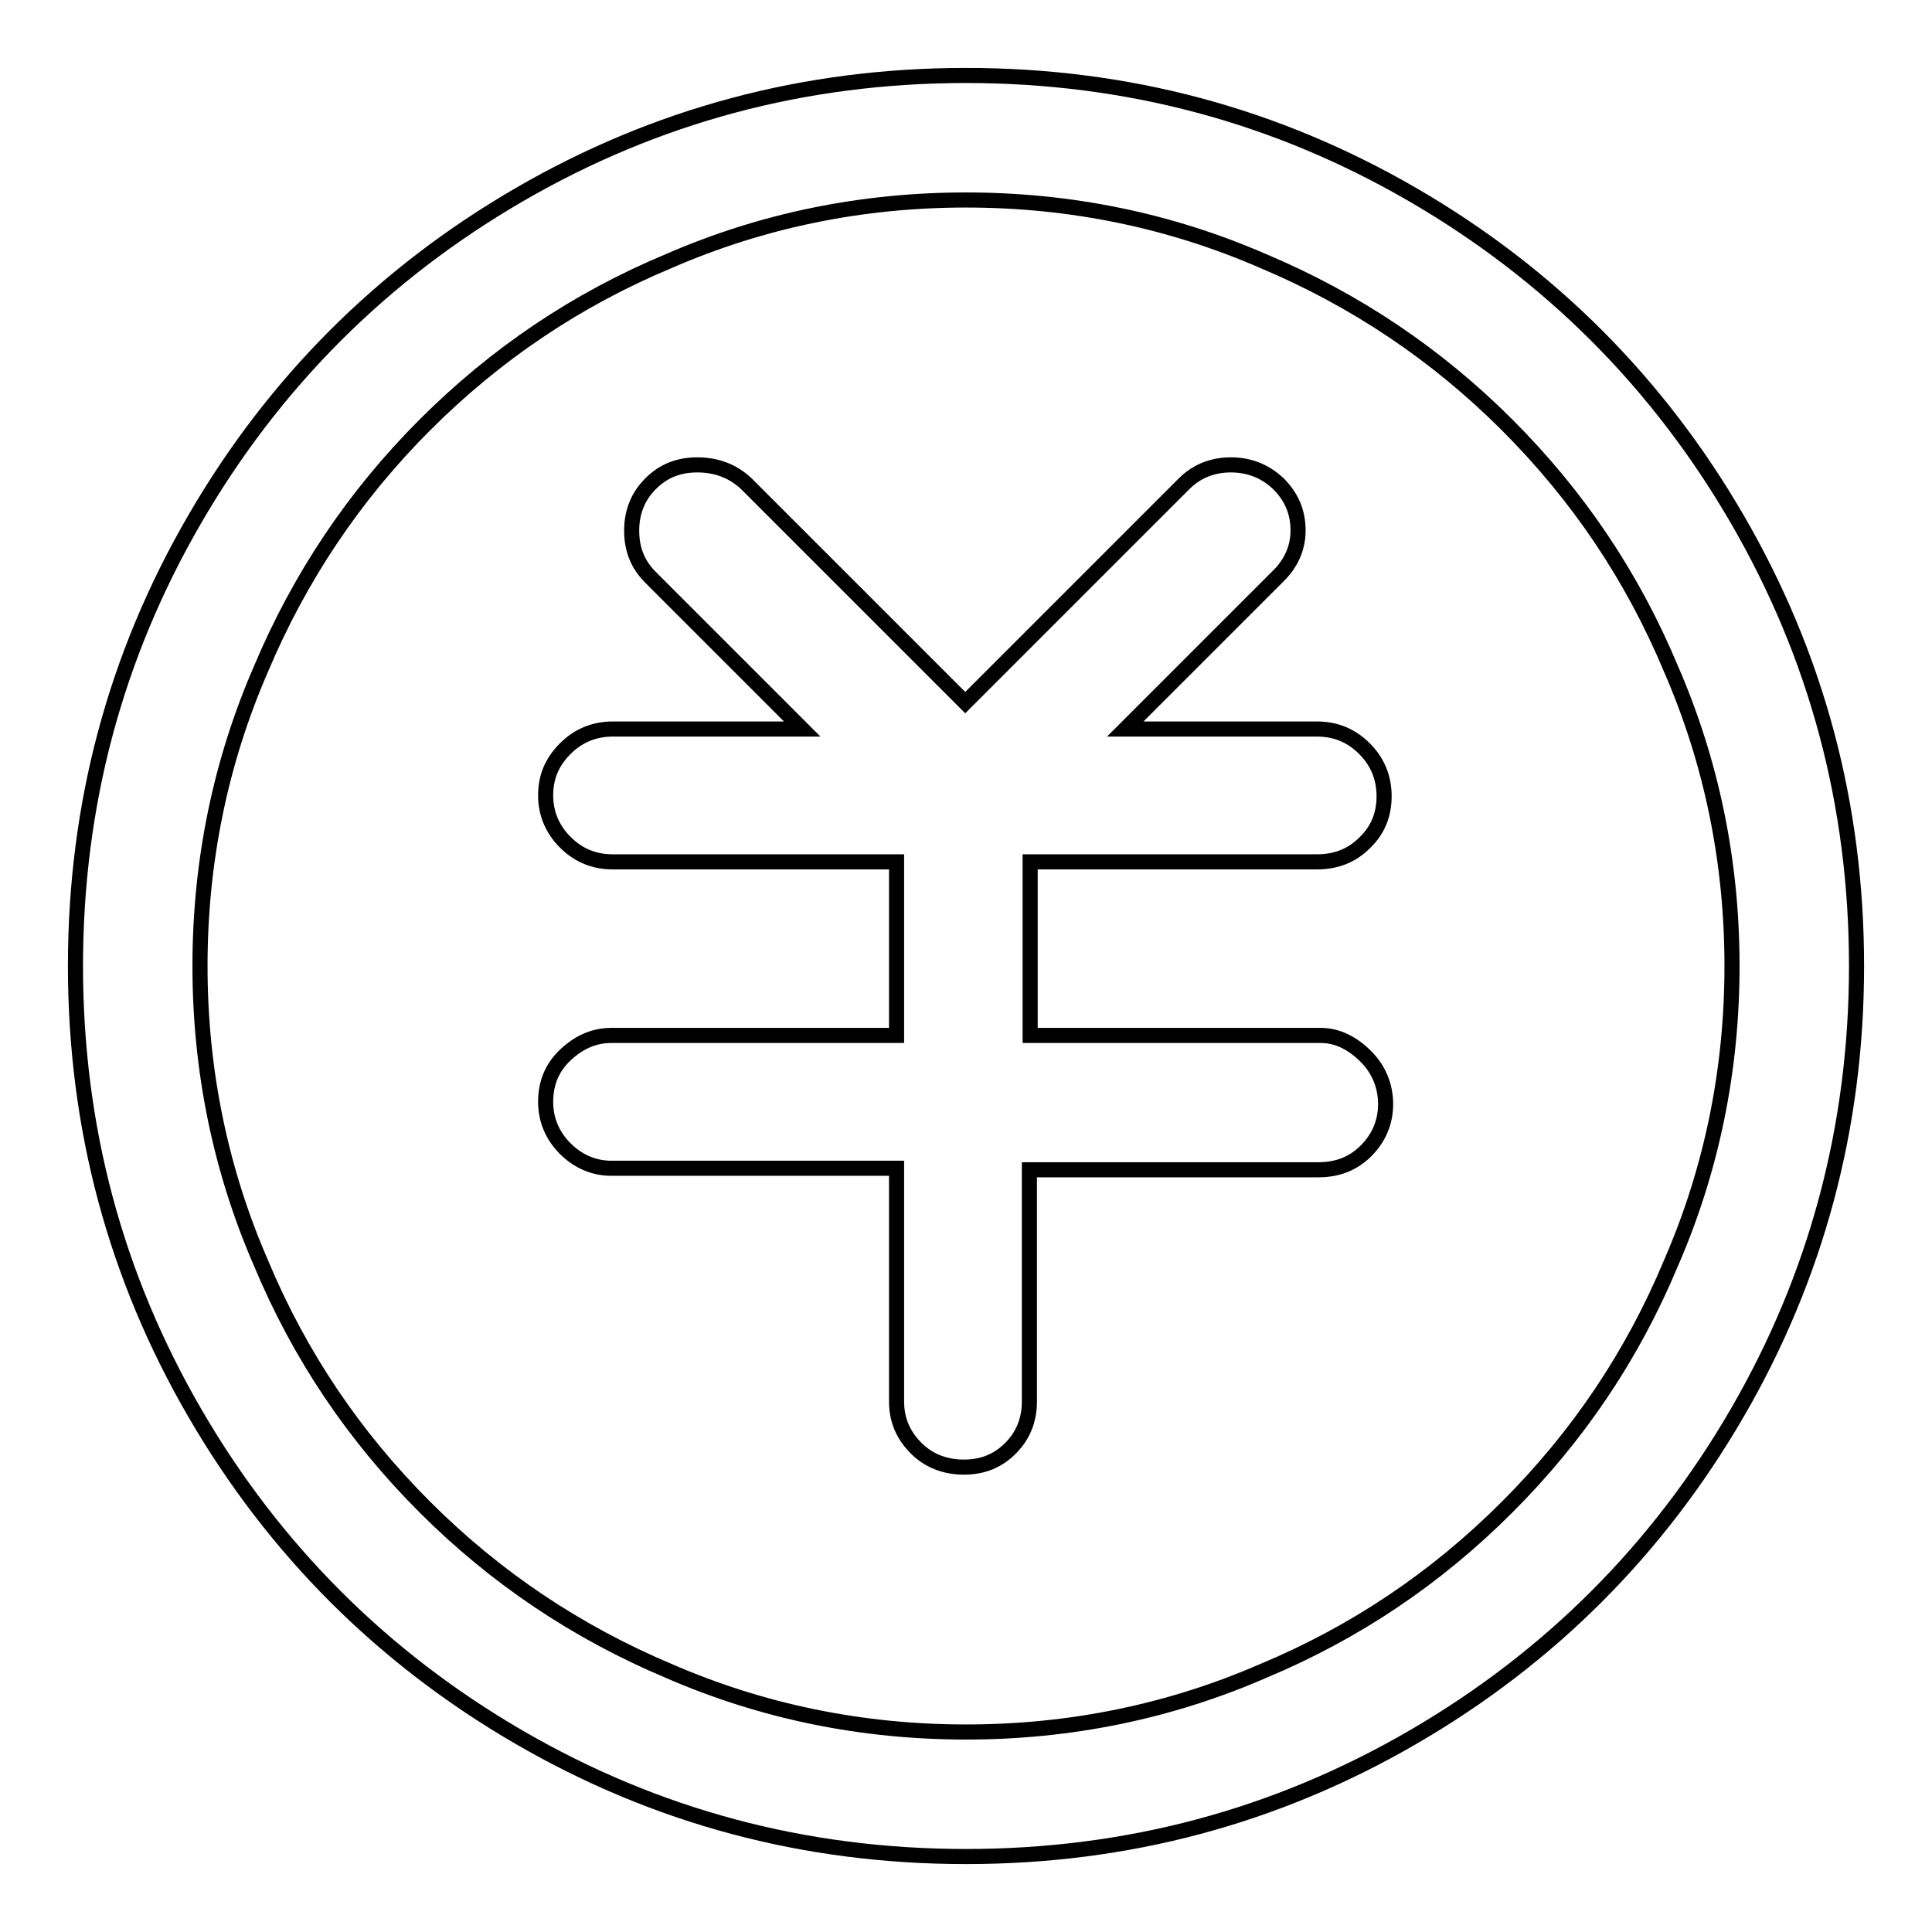
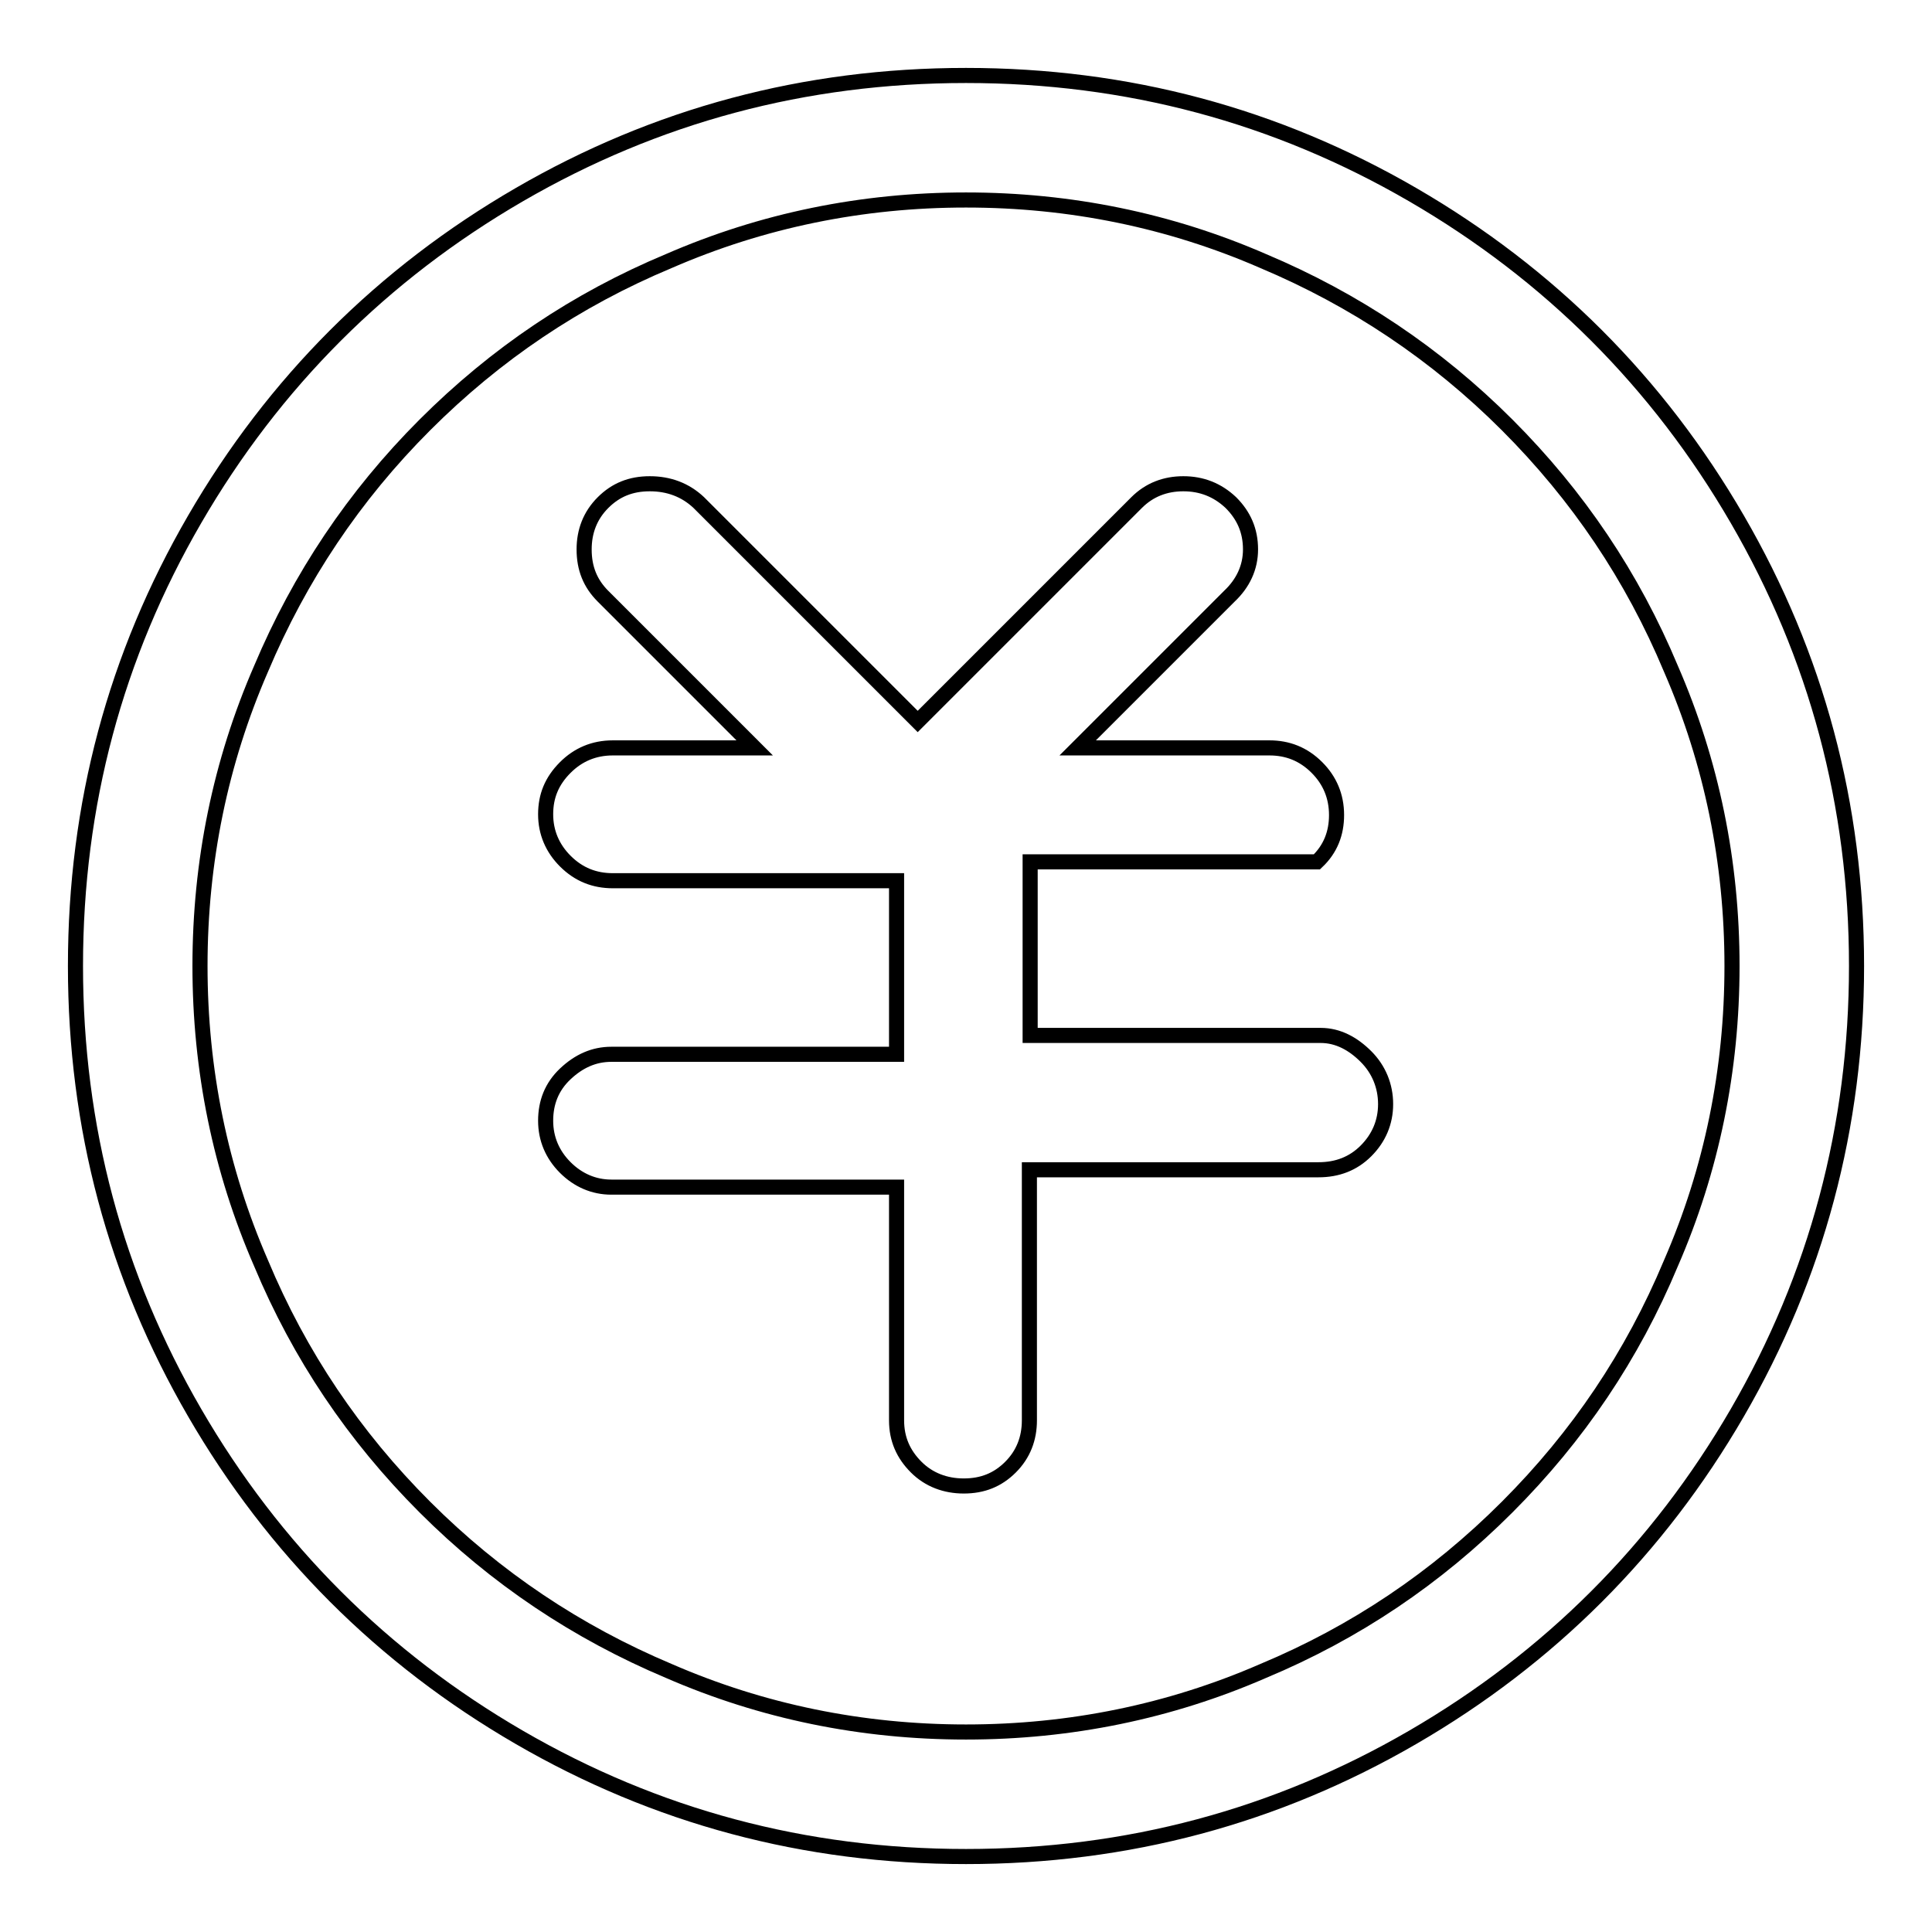
<svg xmlns="http://www.w3.org/2000/svg" version="1.1" x="0px" y="0px" viewBox="0 0 256 256" enable-background="new 0 0 256 256" xml:space="preserve">
  <g>
-     <path stroke-width="2" fill-opacity="0" stroke="#000000" d="M128,10c-21.4,0-41.1,5.3-59.2,15.8c-18.1,10.5-32.5,24.9-43,43C15.3,86.9,10,106.6,10,128 c0,21.4,5.3,41.1,15.8,59.2c10.5,18.1,24.9,32.5,43,43C86.9,240.7,106.6,246,128,246c21.4,0,41.1-5.3,59.2-15.8 c18.1-10.5,32.5-24.9,43-43c10.5-18.1,15.8-37.9,15.8-59.2c0-21.4-5.3-41.1-15.8-59.2c-10.5-18.1-24.9-32.5-43-43S149.4,10,128,10z  M199.7,199.7c-9.4,9.4-20.1,16.6-32.3,21.7c-12.4,5.4-25.6,8.1-39.4,8.1c-13.8,0-27-2.7-39.4-8.1c-12.1-5.1-22.9-12.3-32.3-21.7 s-16.6-20.1-21.7-32.3c-5.4-12.4-8.1-25.6-8.1-39.4c0-13.8,2.7-27,8.1-39.4c5.1-12.1,12.3-22.9,21.7-32.3s20.1-16.6,32.3-21.7 c12.4-5.4,25.6-8.1,39.4-8.1c13.8,0,27,2.7,39.4,8.1c12.1,5.1,22.9,12.3,32.3,21.7c9.4,9.4,16.6,20.1,21.7,32.3 c5.4,12.4,8.1,25.6,8.1,39.4c0,13.8-2.7,27-8.1,39.4C216.3,179.6,209.1,190.3,199.7,199.7z M175,137.2h-38.5v-23h38 c2.5,0,4.6-0.8,6.3-2.5c1.8-1.7,2.6-3.8,2.6-6.2c0-2.5-0.9-4.6-2.6-6.3c-1.8-1.8-3.9-2.6-6.3-2.6h-25.4l20.1-20.1 c1.8-1.7,2.8-3.8,2.8-6.2c0-2.5-0.9-4.5-2.6-6.2c-1.8-1.7-3.9-2.5-6.3-2.5s-4.5,0.8-6.2,2.5l-29,29l-29-29c-1.8-1.7-4-2.5-6.5-2.5 c-2.5,0-4.5,0.8-6.2,2.5c-1.7,1.7-2.5,3.8-2.5,6.2c0,2.5,0.8,4.5,2.5,6.2l20.1,20.1H81.2c-2.5,0-4.6,0.9-6.3,2.6 c-1.8,1.8-2.6,3.8-2.6,6.2c0,2.4,0.9,4.5,2.6,6.2c1.8,1.8,3.9,2.6,6.3,2.6h37.6v23H81c-2.3,0-4.3,0.9-6.1,2.6s-2.6,3.8-2.6,6.2 s0.9,4.5,2.6,6.2s3.8,2.6,6.1,2.6h37.8v30.9c0,2.5,0.9,4.5,2.6,6.2s3.9,2.5,6.3,2.5c2.5,0,4.5-0.8,6.2-2.5c1.7-1.7,2.5-3.8,2.5-6.2 V155h38.3c2.5,0,4.6-0.8,6.3-2.5s2.6-3.8,2.6-6.2s-0.9-4.6-2.6-6.3S177.3,137.2,175,137.2L175,137.2z" />
+     <path stroke-width="2" fill-opacity="0" stroke="#000000" d="M128,10c-21.4,0-41.1,5.3-59.2,15.8c-18.1,10.5-32.5,24.9-43,43C15.3,86.9,10,106.6,10,128 c0,21.4,5.3,41.1,15.8,59.2c10.5,18.1,24.9,32.5,43,43C86.9,240.7,106.6,246,128,246c21.4,0,41.1-5.3,59.2-15.8 c18.1-10.5,32.5-24.9,43-43c10.5-18.1,15.8-37.9,15.8-59.2c0-21.4-5.3-41.1-15.8-59.2c-10.5-18.1-24.9-32.5-43-43S149.4,10,128,10z  M199.7,199.7c-9.4,9.4-20.1,16.6-32.3,21.7c-12.4,5.4-25.6,8.1-39.4,8.1c-13.8,0-27-2.7-39.4-8.1c-12.1-5.1-22.9-12.3-32.3-21.7 s-16.6-20.1-21.7-32.3c-5.4-12.4-8.1-25.6-8.1-39.4c0-13.8,2.7-27,8.1-39.4c5.1-12.1,12.3-22.9,21.7-32.3s20.1-16.6,32.3-21.7 c12.4-5.4,25.6-8.1,39.4-8.1c13.8,0,27,2.7,39.4,8.1c12.1,5.1,22.9,12.3,32.3,21.7c9.4,9.4,16.6,20.1,21.7,32.3 c5.4,12.4,8.1,25.6,8.1,39.4c0,13.8-2.7,27-8.1,39.4C216.3,179.6,209.1,190.3,199.7,199.7z M175,137.2h-38.5v-23h38 c1.8-1.7,2.6-3.8,2.6-6.2c0-2.5-0.9-4.6-2.6-6.3c-1.8-1.8-3.9-2.6-6.3-2.6h-25.4l20.1-20.1 c1.8-1.7,2.8-3.8,2.8-6.2c0-2.5-0.9-4.5-2.6-6.2c-1.8-1.7-3.9-2.5-6.3-2.5s-4.5,0.8-6.2,2.5l-29,29l-29-29c-1.8-1.7-4-2.5-6.5-2.5 c-2.5,0-4.5,0.8-6.2,2.5c-1.7,1.7-2.5,3.8-2.5,6.2c0,2.5,0.8,4.5,2.5,6.2l20.1,20.1H81.2c-2.5,0-4.6,0.9-6.3,2.6 c-1.8,1.8-2.6,3.8-2.6,6.2c0,2.4,0.9,4.5,2.6,6.2c1.8,1.8,3.9,2.6,6.3,2.6h37.6v23H81c-2.3,0-4.3,0.9-6.1,2.6s-2.6,3.8-2.6,6.2 s0.9,4.5,2.6,6.2s3.8,2.6,6.1,2.6h37.8v30.9c0,2.5,0.9,4.5,2.6,6.2s3.9,2.5,6.3,2.5c2.5,0,4.5-0.8,6.2-2.5c1.7-1.7,2.5-3.8,2.5-6.2 V155h38.3c2.5,0,4.6-0.8,6.3-2.5s2.6-3.8,2.6-6.2s-0.9-4.6-2.6-6.3S177.3,137.2,175,137.2L175,137.2z" />
  </g>
</svg>